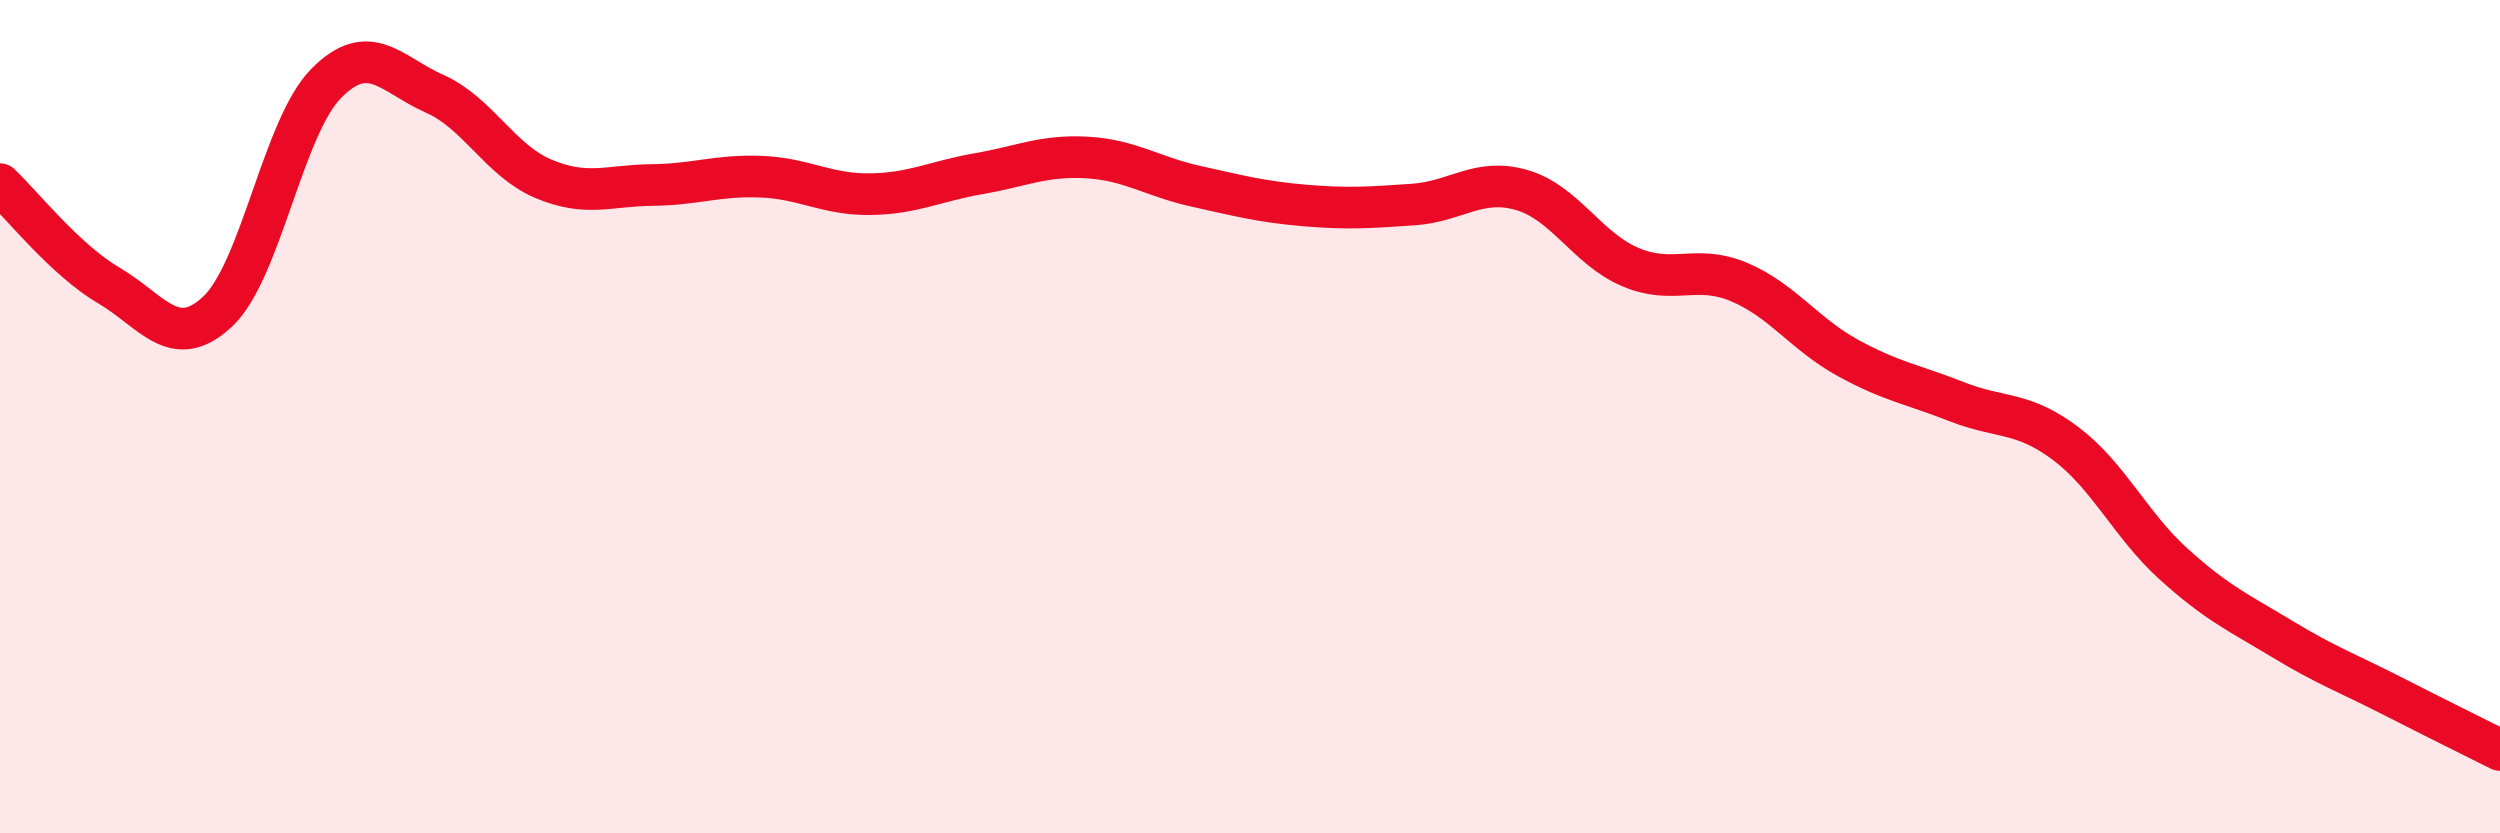
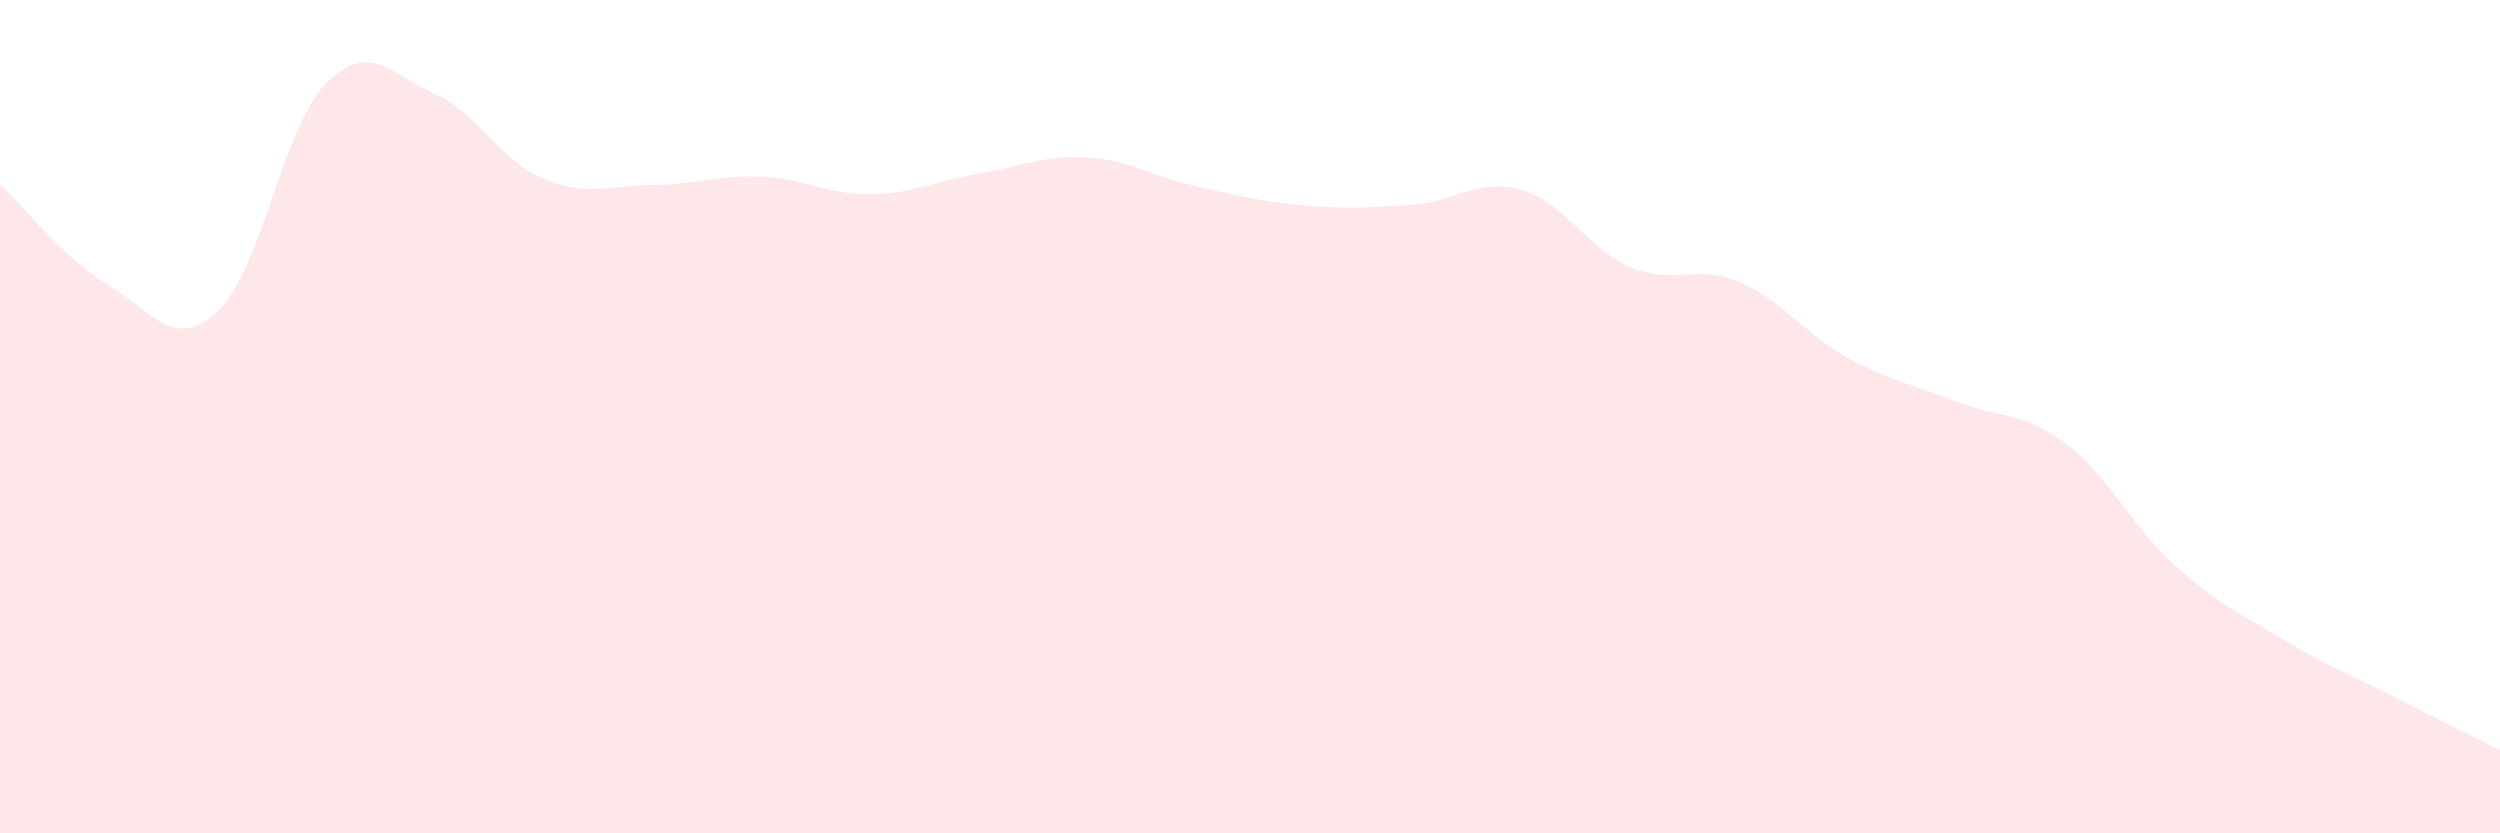
<svg xmlns="http://www.w3.org/2000/svg" width="60" height="20" viewBox="0 0 60 20">
  <path d="M 0,4.42 C 0.52,4.91 1.57,6.24 2.61,6.85 C 3.65,7.46 4.18,8.45 5.22,7.48 C 6.26,6.51 6.79,3.05 7.83,2 C 8.87,0.95 9.39,1.79 10.43,2.25 C 11.47,2.71 12,3.85 13.04,4.29 C 14.08,4.73 14.61,4.45 15.65,4.44 C 16.69,4.43 17.22,4.2 18.26,4.24 C 19.3,4.28 19.83,4.67 20.87,4.66 C 21.91,4.65 22.44,4.35 23.48,4.17 C 24.52,3.99 25.05,3.72 26.09,3.78 C 27.13,3.84 27.66,4.24 28.7,4.47 C 29.74,4.7 30.26,4.84 31.3,4.93 C 32.34,5.02 32.87,4.98 33.91,4.91 C 34.95,4.84 35.48,4.26 36.52,4.56 C 37.56,4.86 38.09,5.97 39.13,6.41 C 40.17,6.85 40.7,6.33 41.74,6.77 C 42.78,7.21 43.31,8.02 44.35,8.59 C 45.39,9.16 45.92,9.23 46.96,9.64 C 48,10.05 48.53,9.86 49.57,10.64 C 50.61,11.42 51.13,12.6 52.17,13.54 C 53.21,14.48 53.74,14.71 54.78,15.34 C 55.82,15.97 56.35,16.16 57.39,16.69 C 58.43,17.22 59.48,17.74 60,18L60 20L0 20Z" fill="#EB0A25" opacity="0.1" stroke-linecap="round" stroke-linejoin="round" />
-   <path d="M 0,4.42 C 0.52,4.91 1.57,6.24 2.61,6.85 C 3.65,7.46 4.18,8.45 5.22,7.48 C 6.26,6.51 6.79,3.05 7.83,2 C 8.87,0.95 9.39,1.79 10.43,2.25 C 11.47,2.71 12,3.85 13.04,4.29 C 14.08,4.73 14.61,4.45 15.65,4.44 C 16.69,4.43 17.22,4.2 18.26,4.24 C 19.3,4.28 19.83,4.67 20.87,4.66 C 21.91,4.65 22.44,4.35 23.48,4.17 C 24.52,3.99 25.05,3.72 26.09,3.78 C 27.13,3.84 27.66,4.24 28.7,4.47 C 29.74,4.7 30.26,4.84 31.3,4.93 C 32.34,5.02 32.87,4.98 33.91,4.91 C 34.95,4.84 35.48,4.26 36.52,4.56 C 37.56,4.86 38.09,5.97 39.13,6.41 C 40.17,6.85 40.7,6.33 41.74,6.77 C 42.78,7.21 43.31,8.02 44.35,8.59 C 45.39,9.16 45.92,9.23 46.96,9.64 C 48,10.05 48.53,9.86 49.57,10.64 C 50.61,11.42 51.13,12.6 52.17,13.54 C 53.21,14.48 53.74,14.71 54.78,15.34 C 55.82,15.97 56.35,16.16 57.39,16.69 C 58.43,17.22 59.48,17.74 60,18" stroke="#EB0A25" stroke-width="1" fill="none" stroke-linecap="round" stroke-linejoin="round" />
</svg>